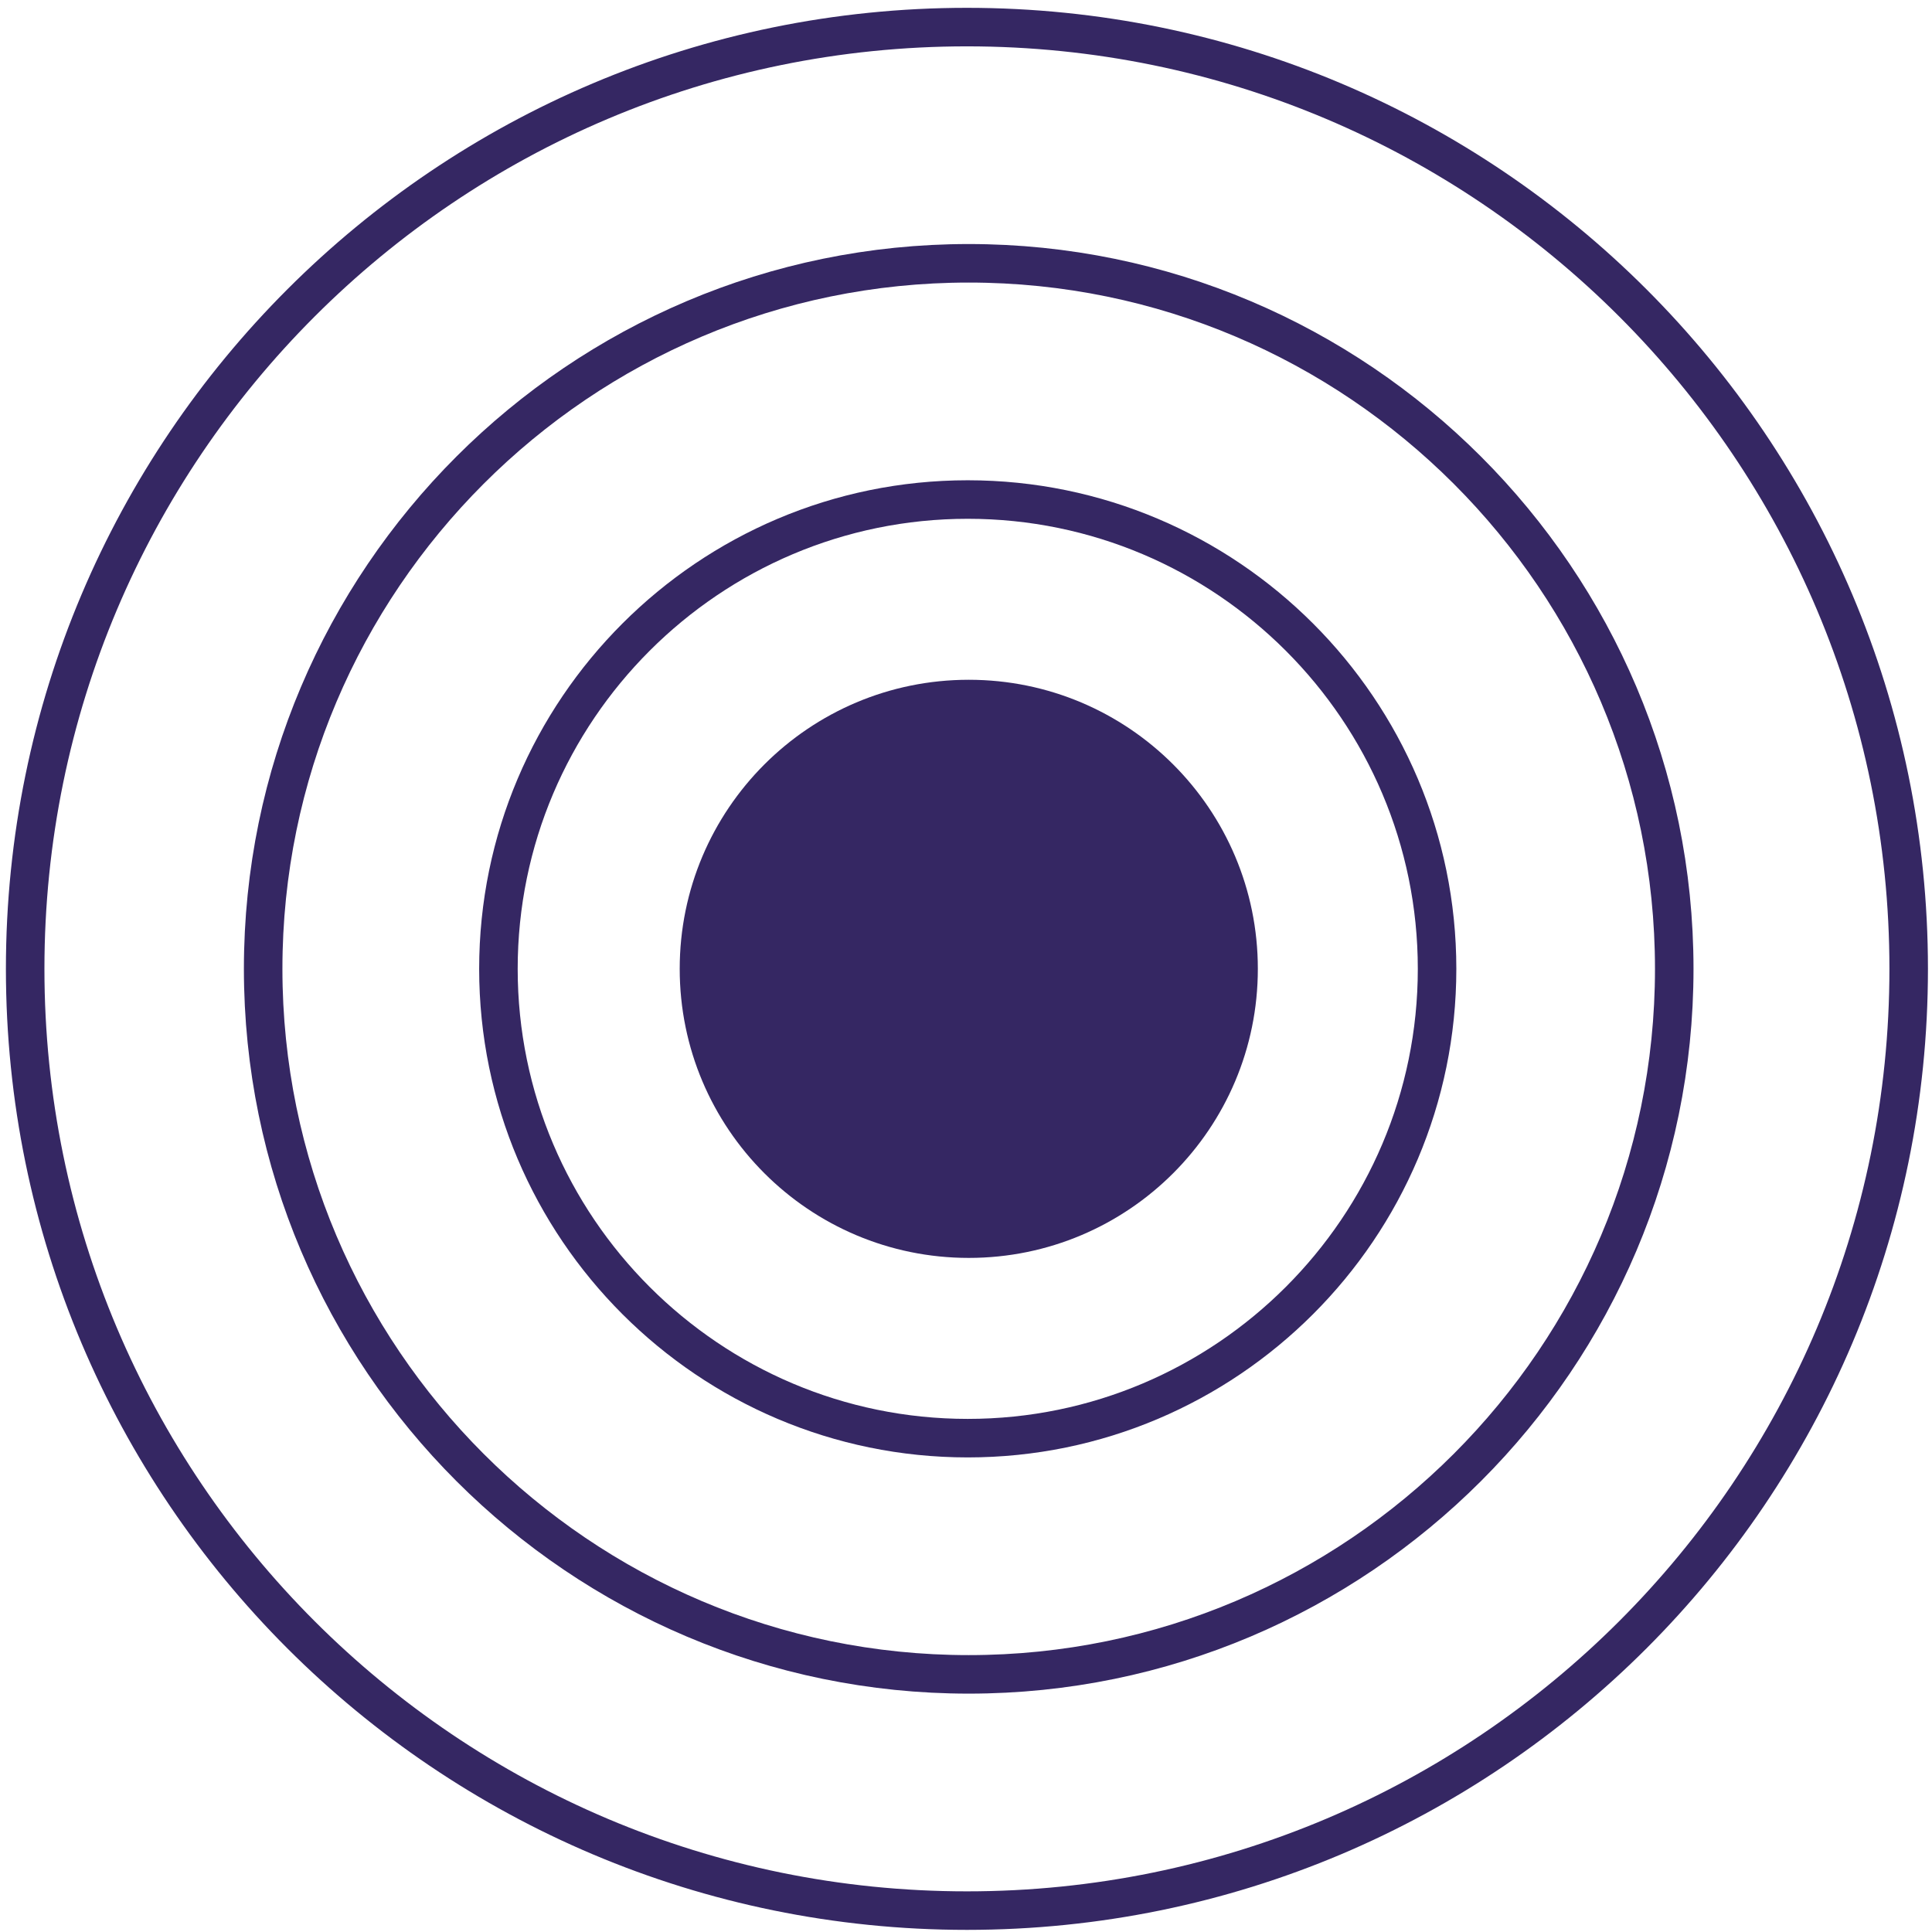
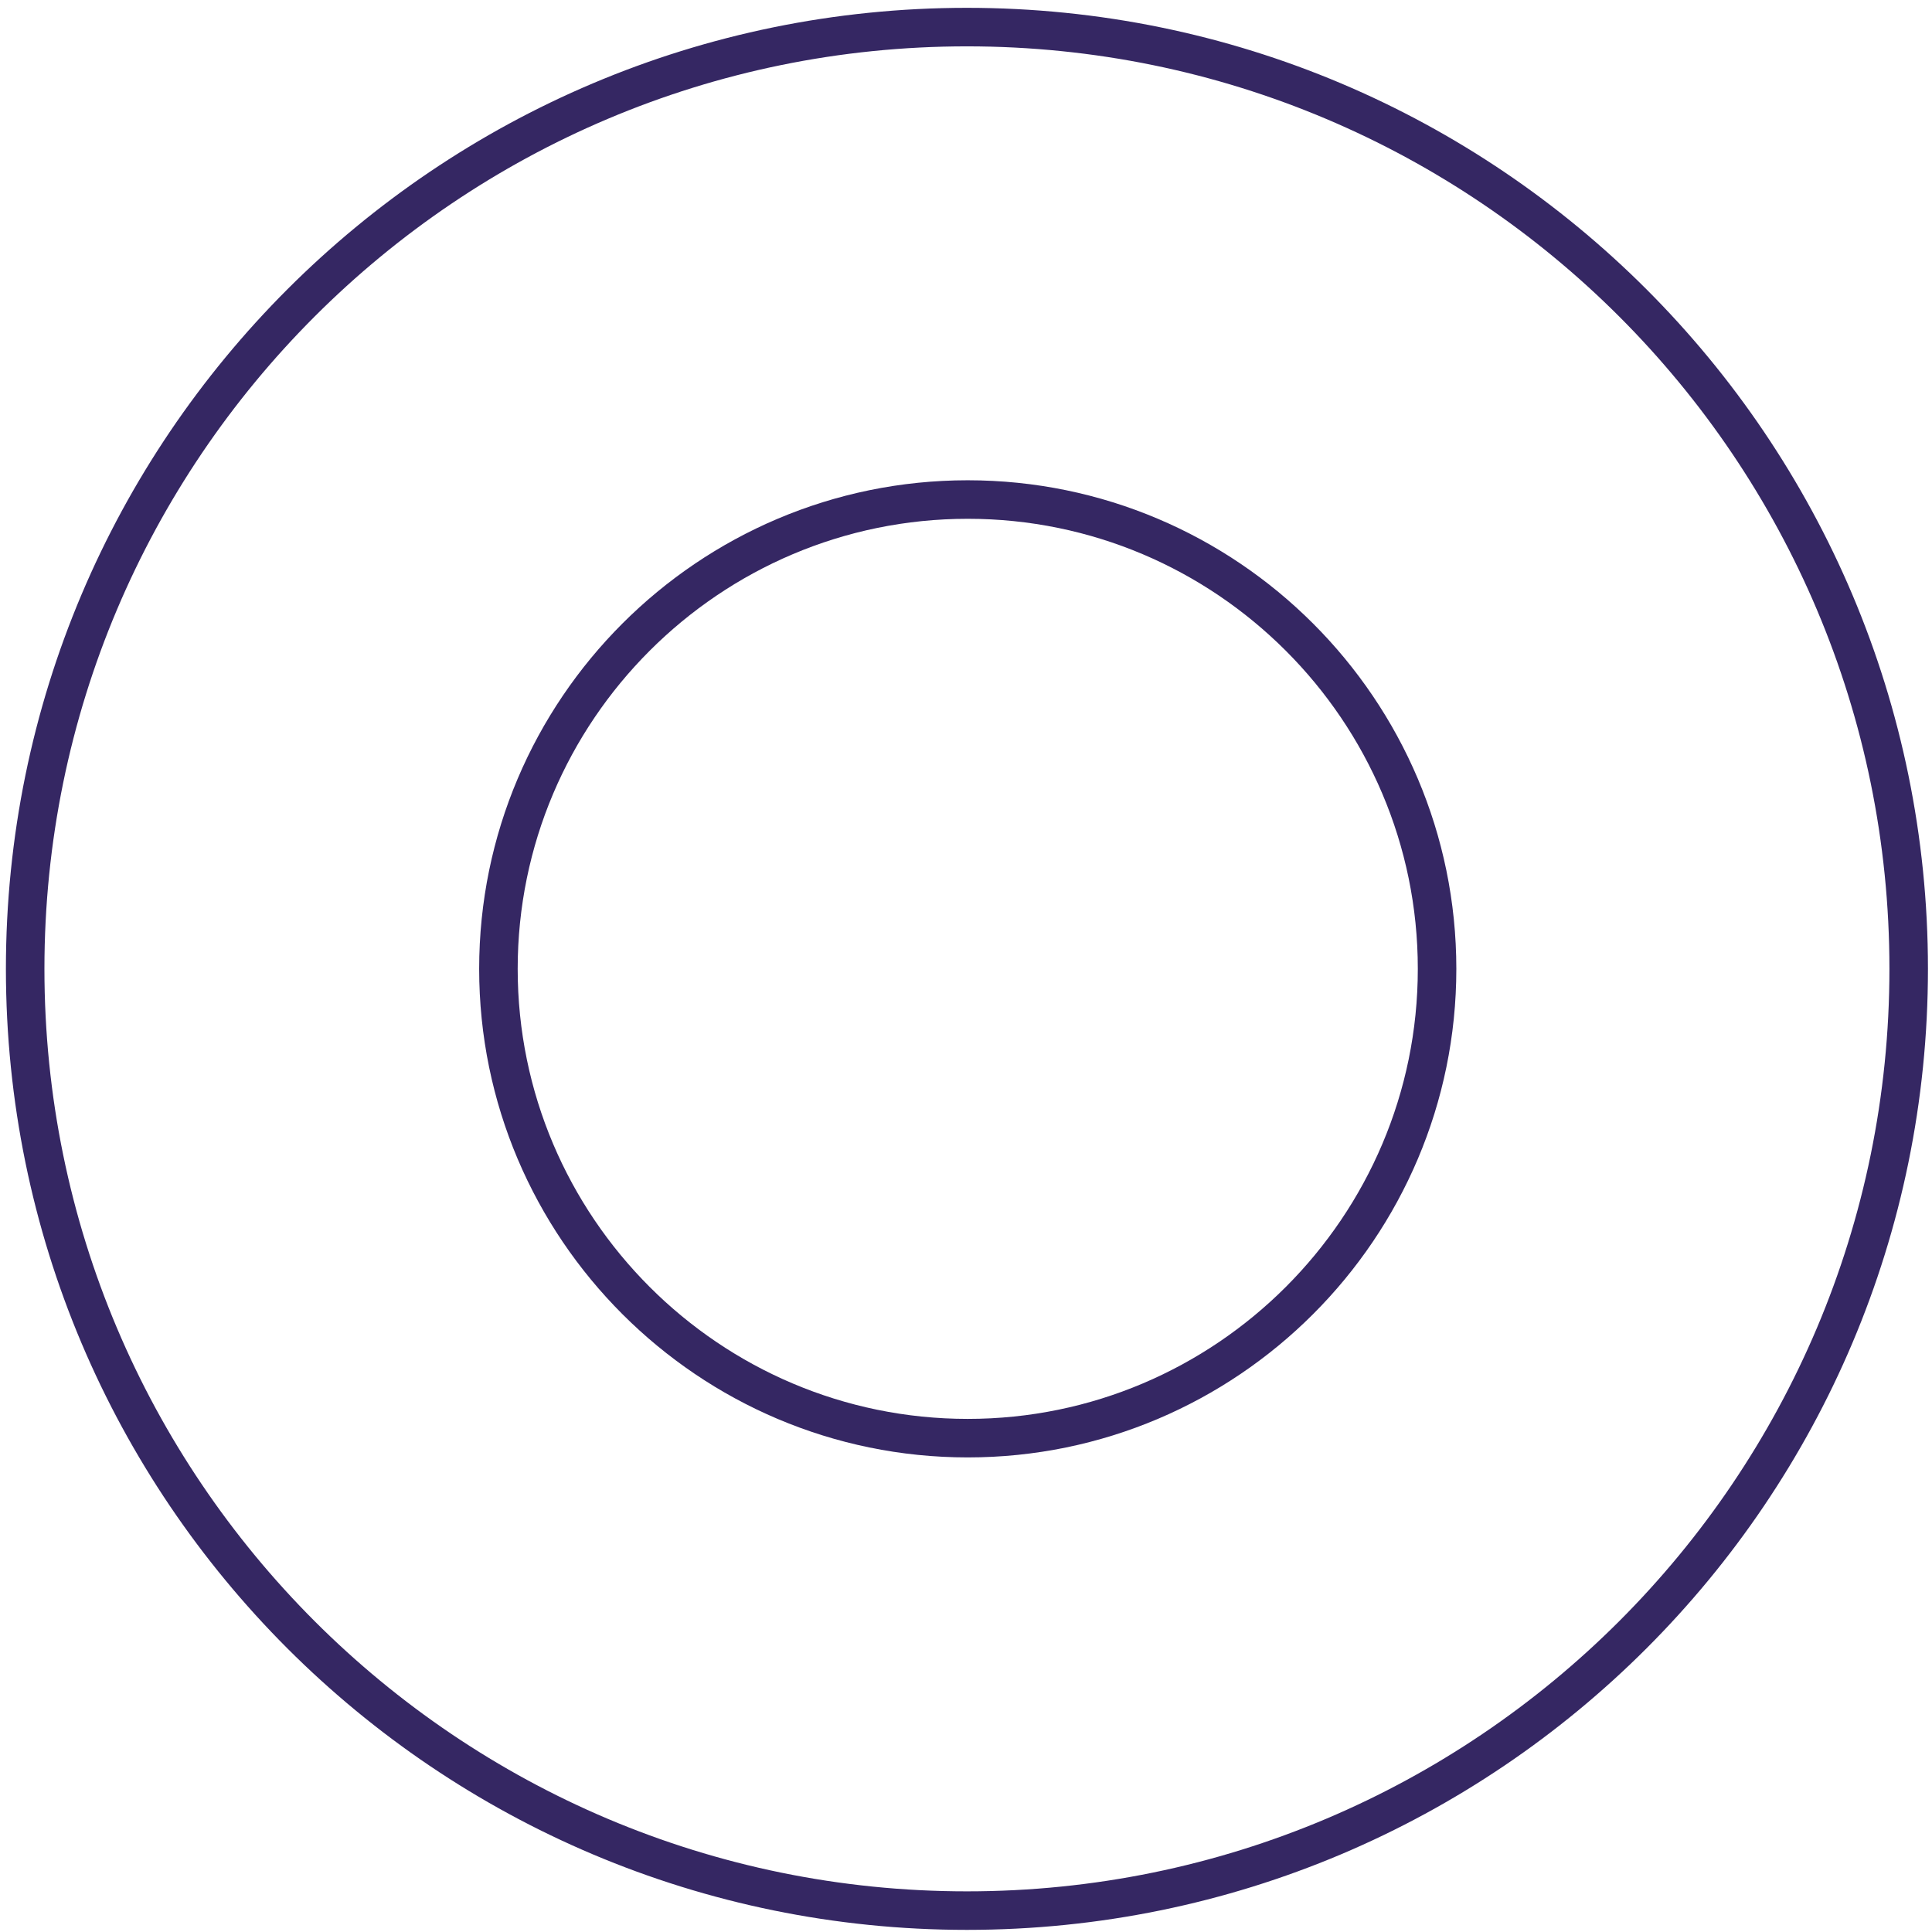
<svg xmlns="http://www.w3.org/2000/svg" width="230" height="230" viewBox="0 0 230 230" fill="none">
  <path d="M2.996 115.34C2.996 53.42 53.191 3.225 115.111 3.225C177.03 3.225 227.225 53.42 227.225 115.34C227.225 177.259 177.03 227.454 115.111 227.454C53.191 227.454 2.996 177.259 2.996 115.34Z" stroke="#352763" stroke-width="4.586" stroke-miterlimit="10" />
-   <path d="M115.321 199.33C69.007 199.33 31.328 161.651 31.328 115.338C31.328 69.024 69.007 31.345 115.321 31.345C161.635 31.345 199.315 69.024 199.315 115.338C199.315 161.651 161.635 199.33 115.321 199.33Z" stroke="#352763" stroke-width="4.586" stroke-miterlimit="10" />
  <path d="M115.207 171.209C84.4 171.209 59.336 146.146 59.336 115.338C59.336 84.532 84.4 59.468 115.207 59.468C146.015 59.468 171.08 84.532 171.08 115.338C171.08 146.146 146.015 171.209 115.207 171.209Z" stroke="#352763" stroke-width="4.586" stroke-miterlimit="10" />
-   <path d="M80.918 115.338C80.918 96.333 96.325 80.926 115.331 80.926C134.336 80.926 149.743 96.333 149.743 115.338C149.743 134.344 134.336 149.751 115.331 149.751C96.325 149.751 80.918 134.344 80.918 115.338Z" fill="#352763" />
</svg>